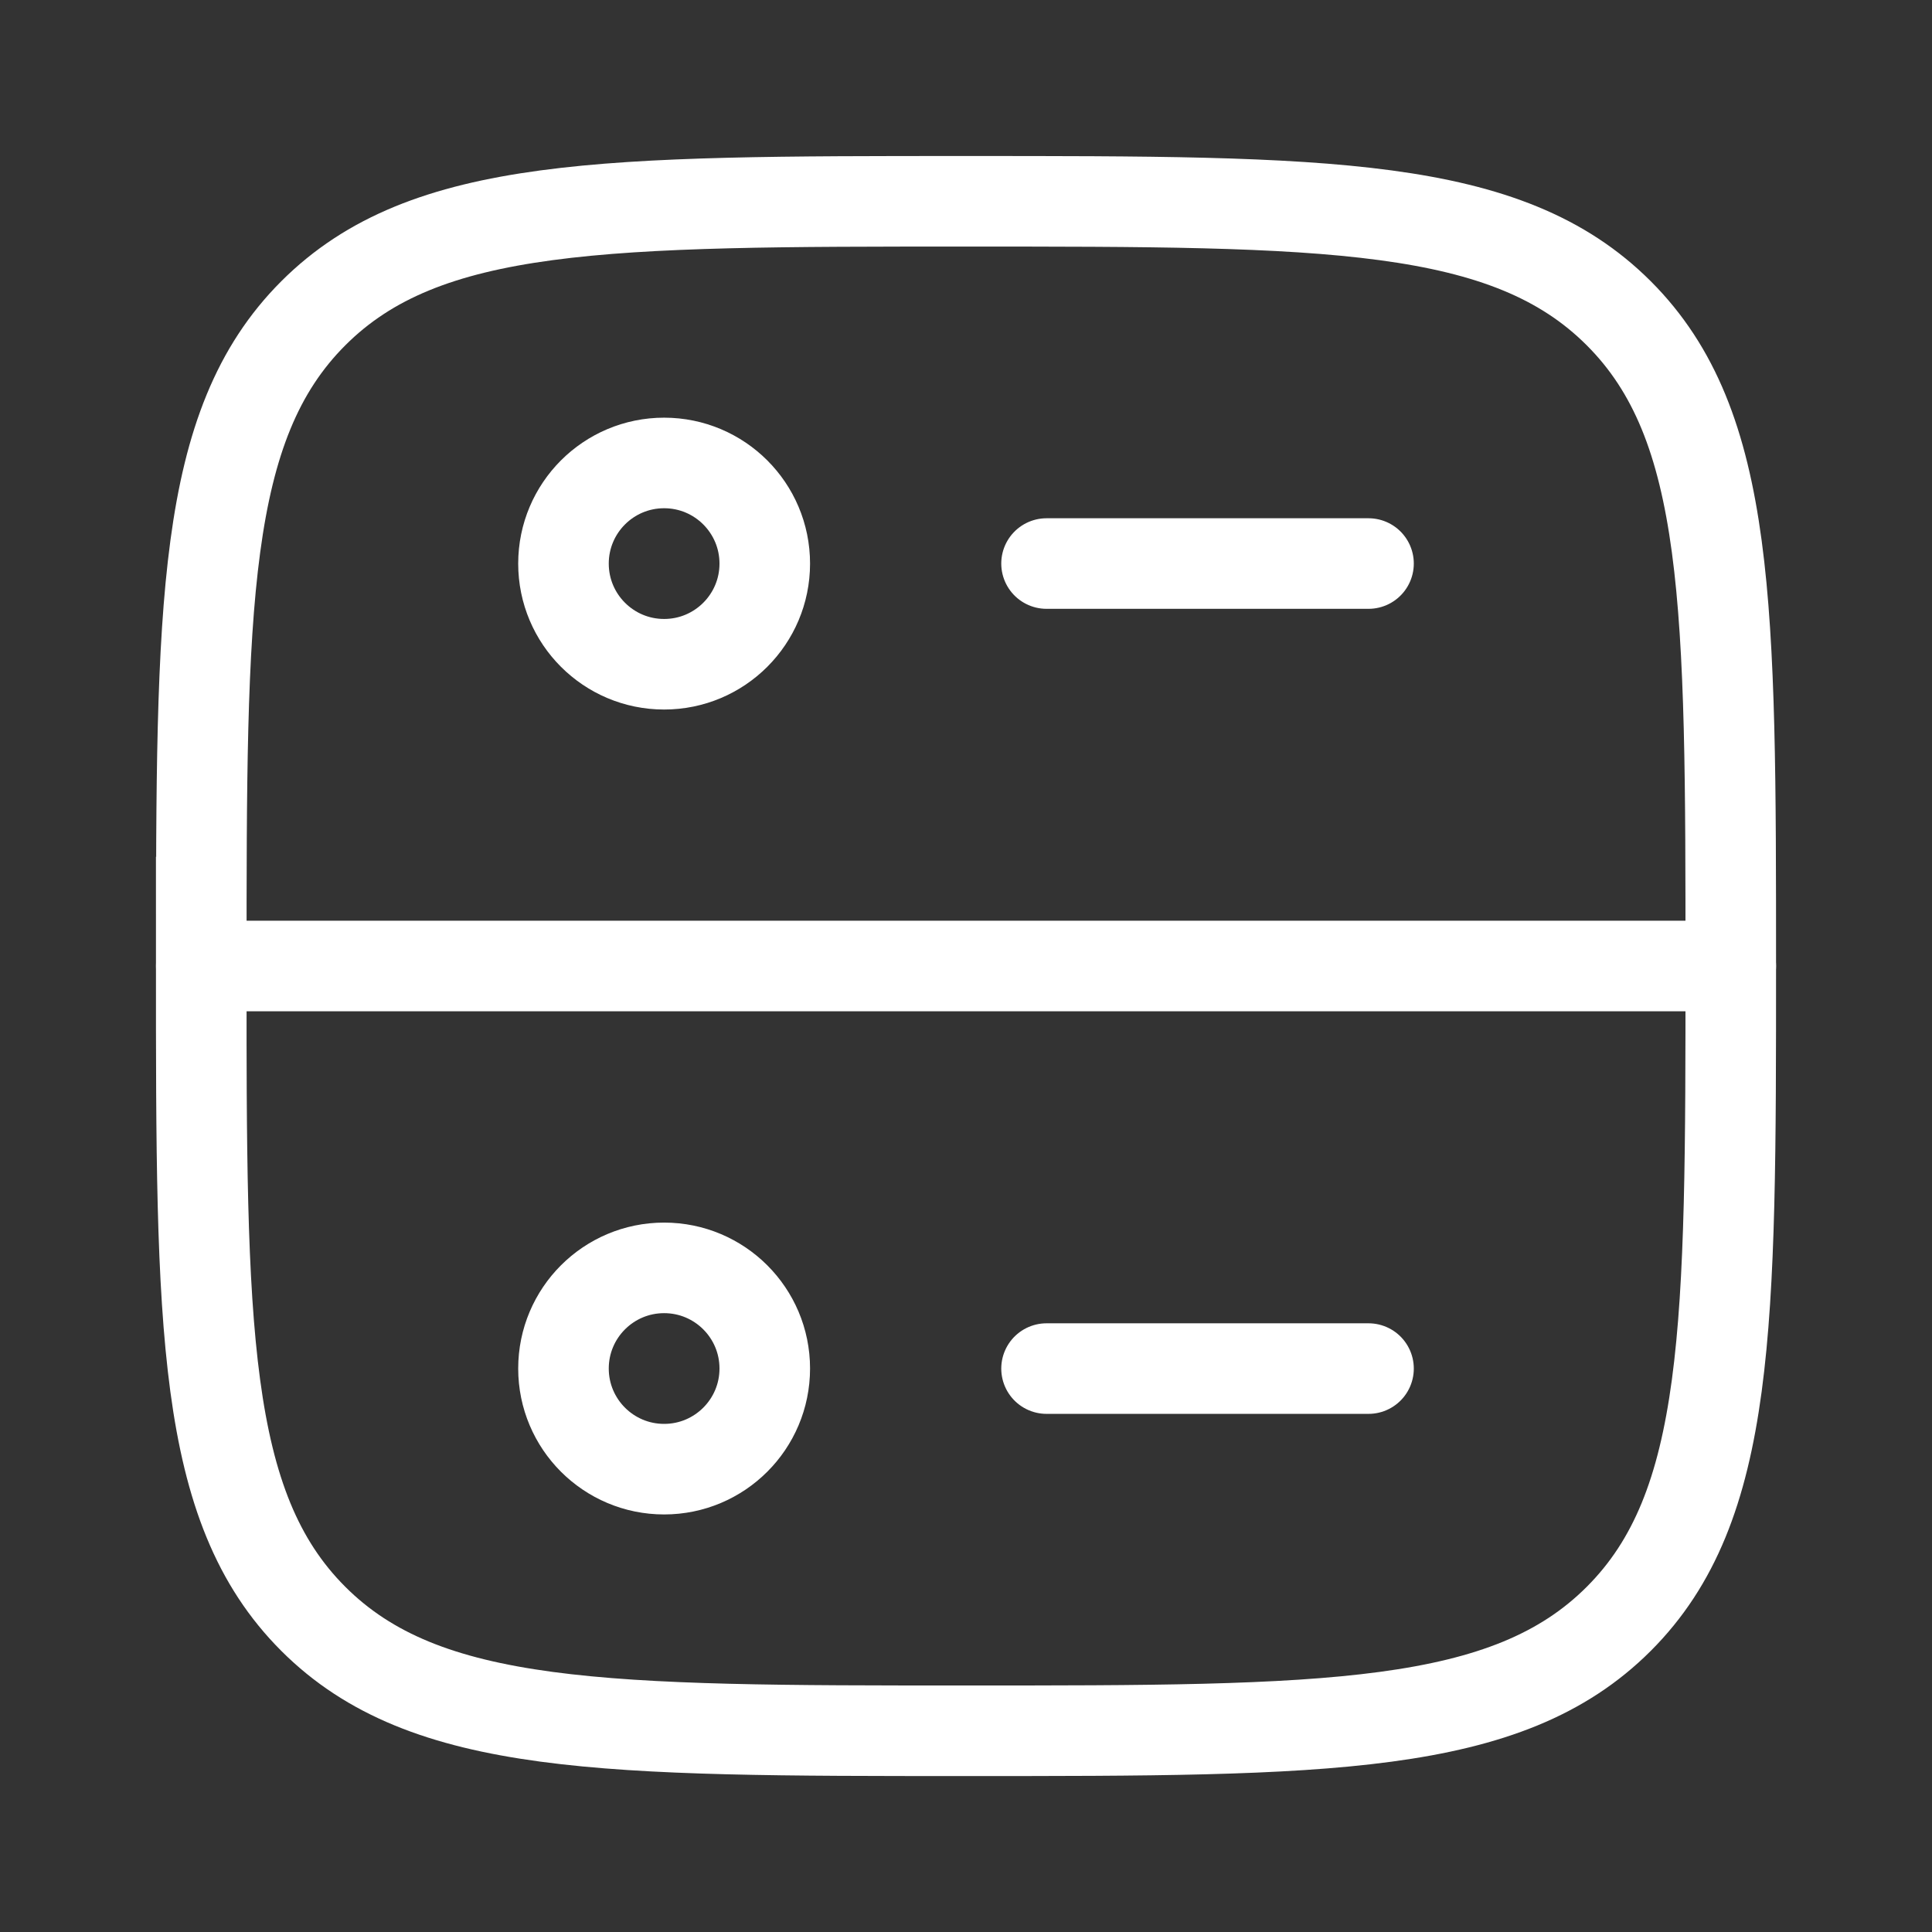
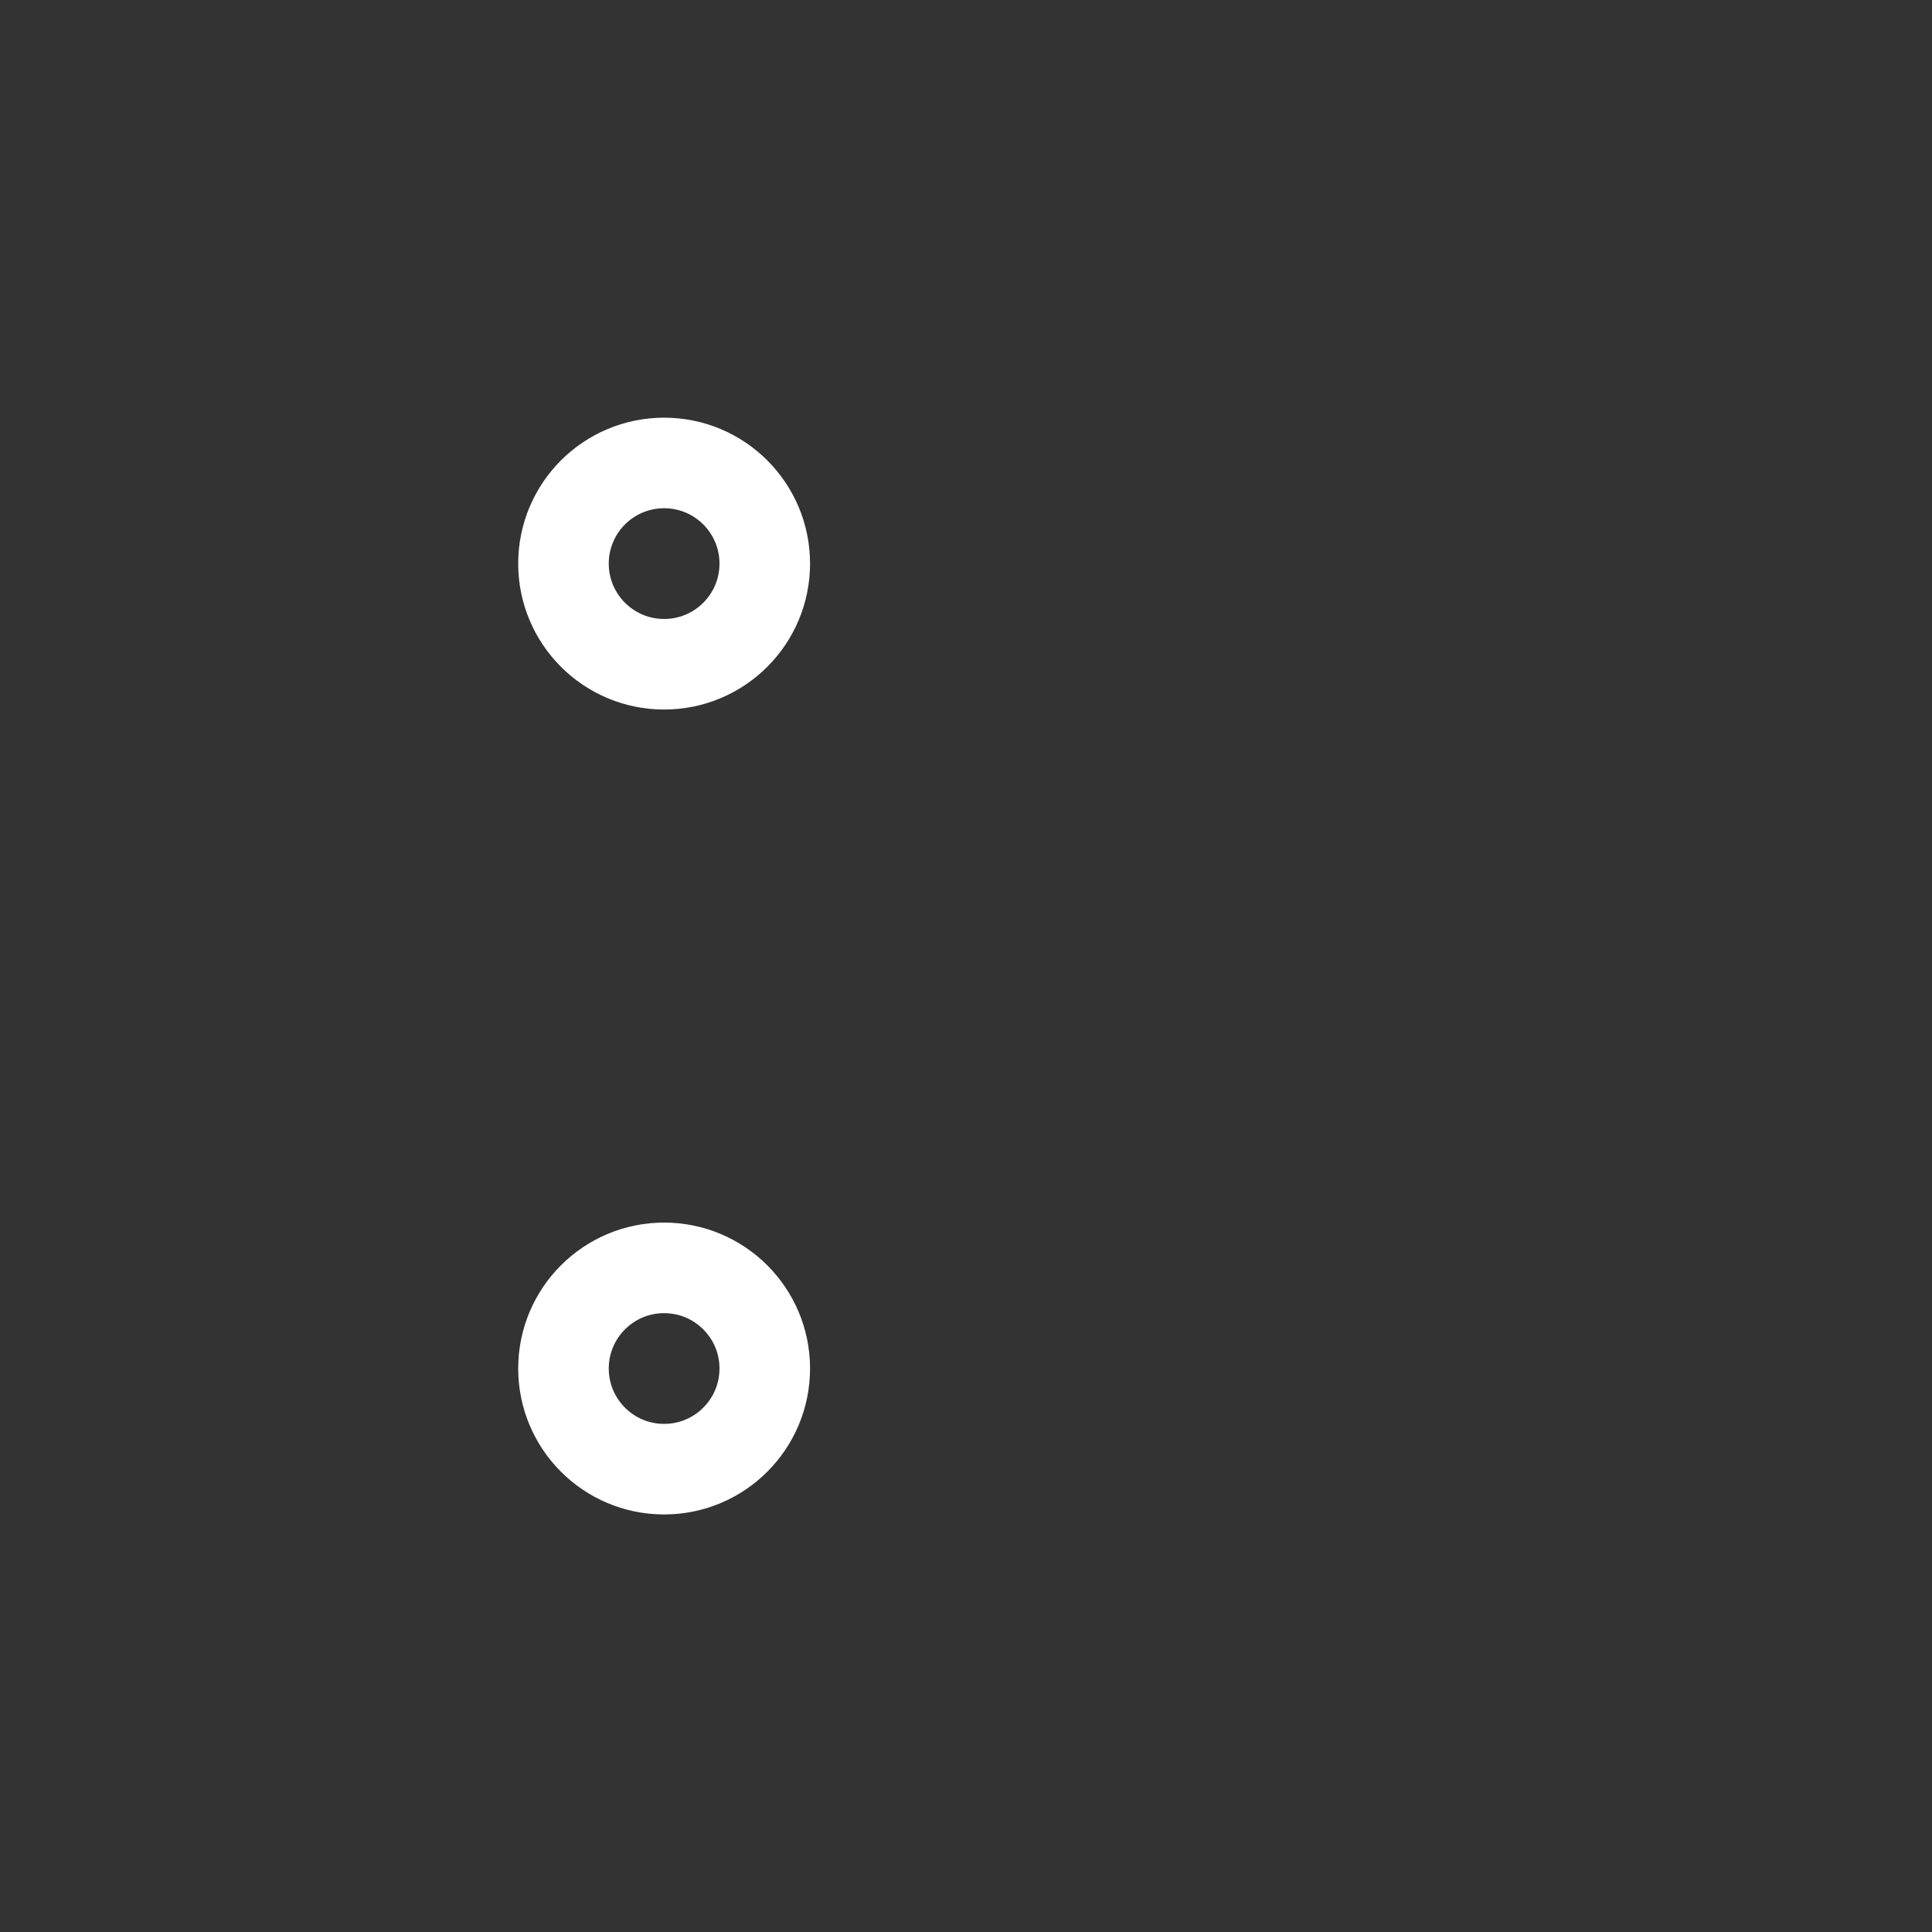
<svg xmlns="http://www.w3.org/2000/svg" width="32" height="32" fill="none">
  <rect width="100%" height="100%" fill="#333333" stroke="none" />
  <style>.B{stroke-linejoin:round}.C{stroke-linecap:round}</style>
  <g stroke="#fff" stroke-width="1.5">
-     <path d="M3.334 16.001c0-5.971 0-8.957 1.855-10.812S10.029 3.334 16 3.334s8.957 0 10.812 1.855 1.855 4.841 1.855 10.812 0 8.957-1.855 10.812S21.971 28.667 16 28.667s-8.957 0-10.812-1.855-1.855-4.84-1.855-10.812z" />
-     <path d="M3.334 16h25.333M17.334 9.334h5.333" class="B C" />
    <circle cx="11" cy="9.335" r="1.667" class="B" />
    <circle cx="11" cy="22.667" r="1.667" class="B" />
-     <path d="M17.334 22.668h5.333" class="B C" />
  </g>
</svg>